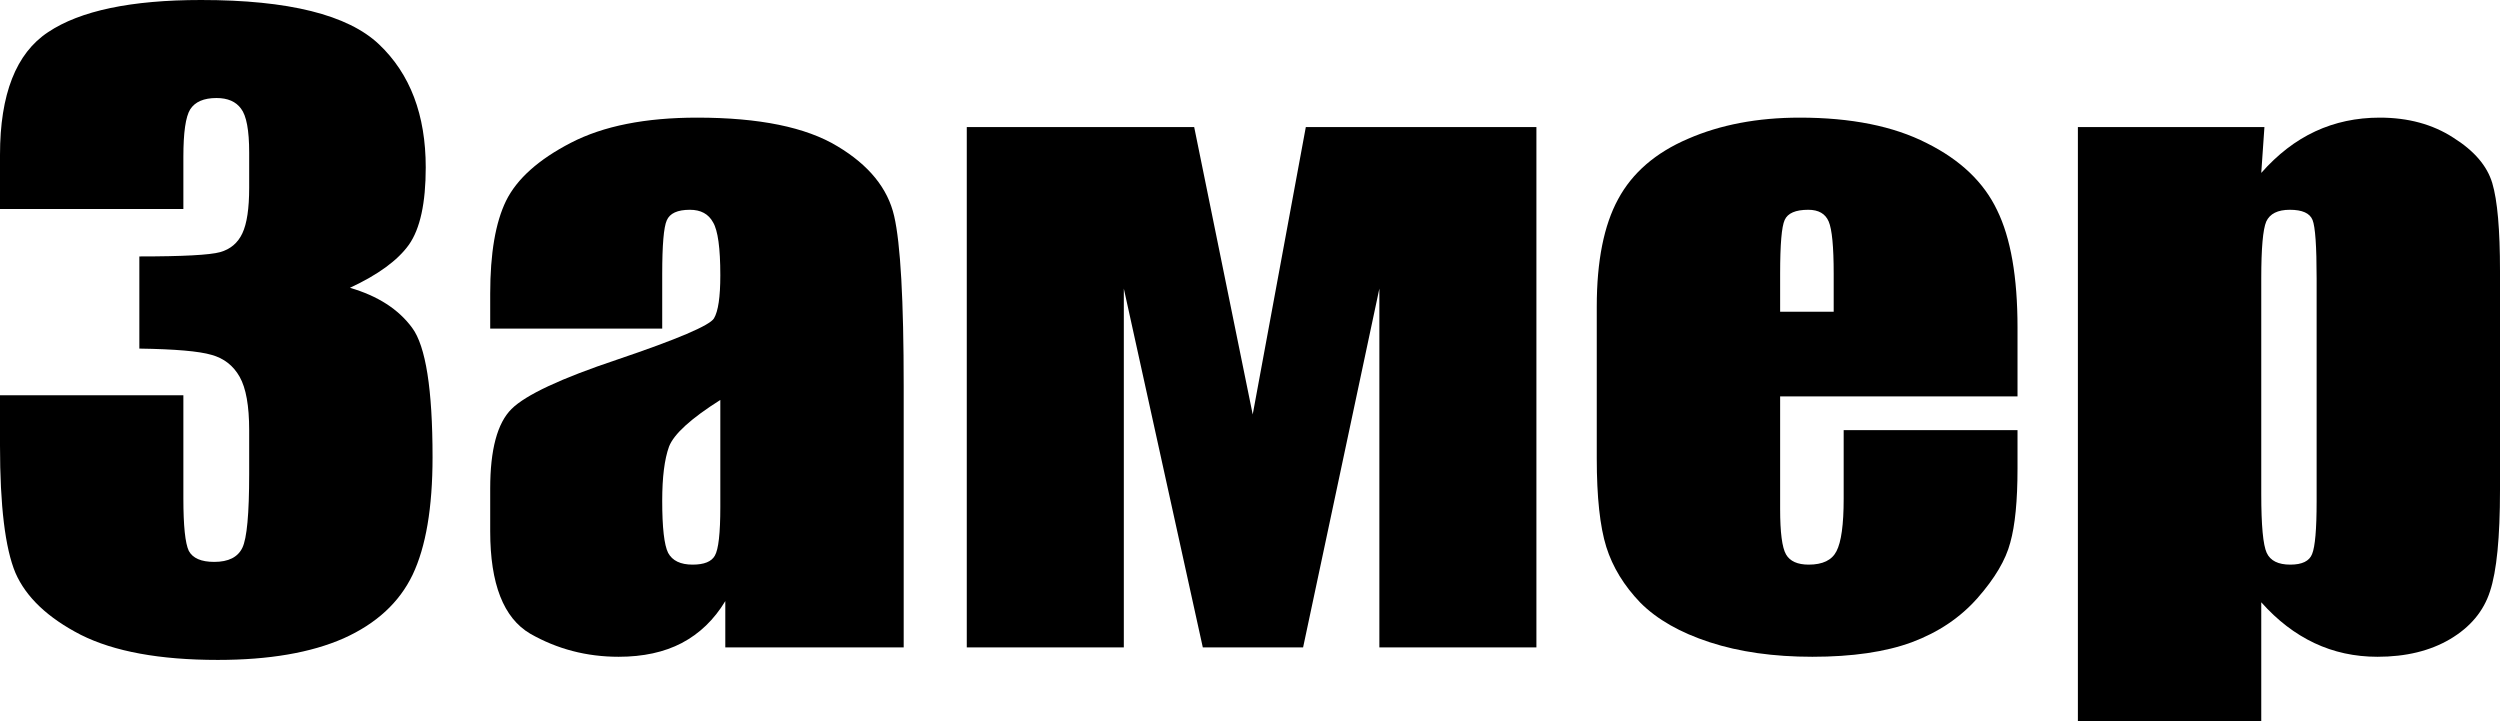
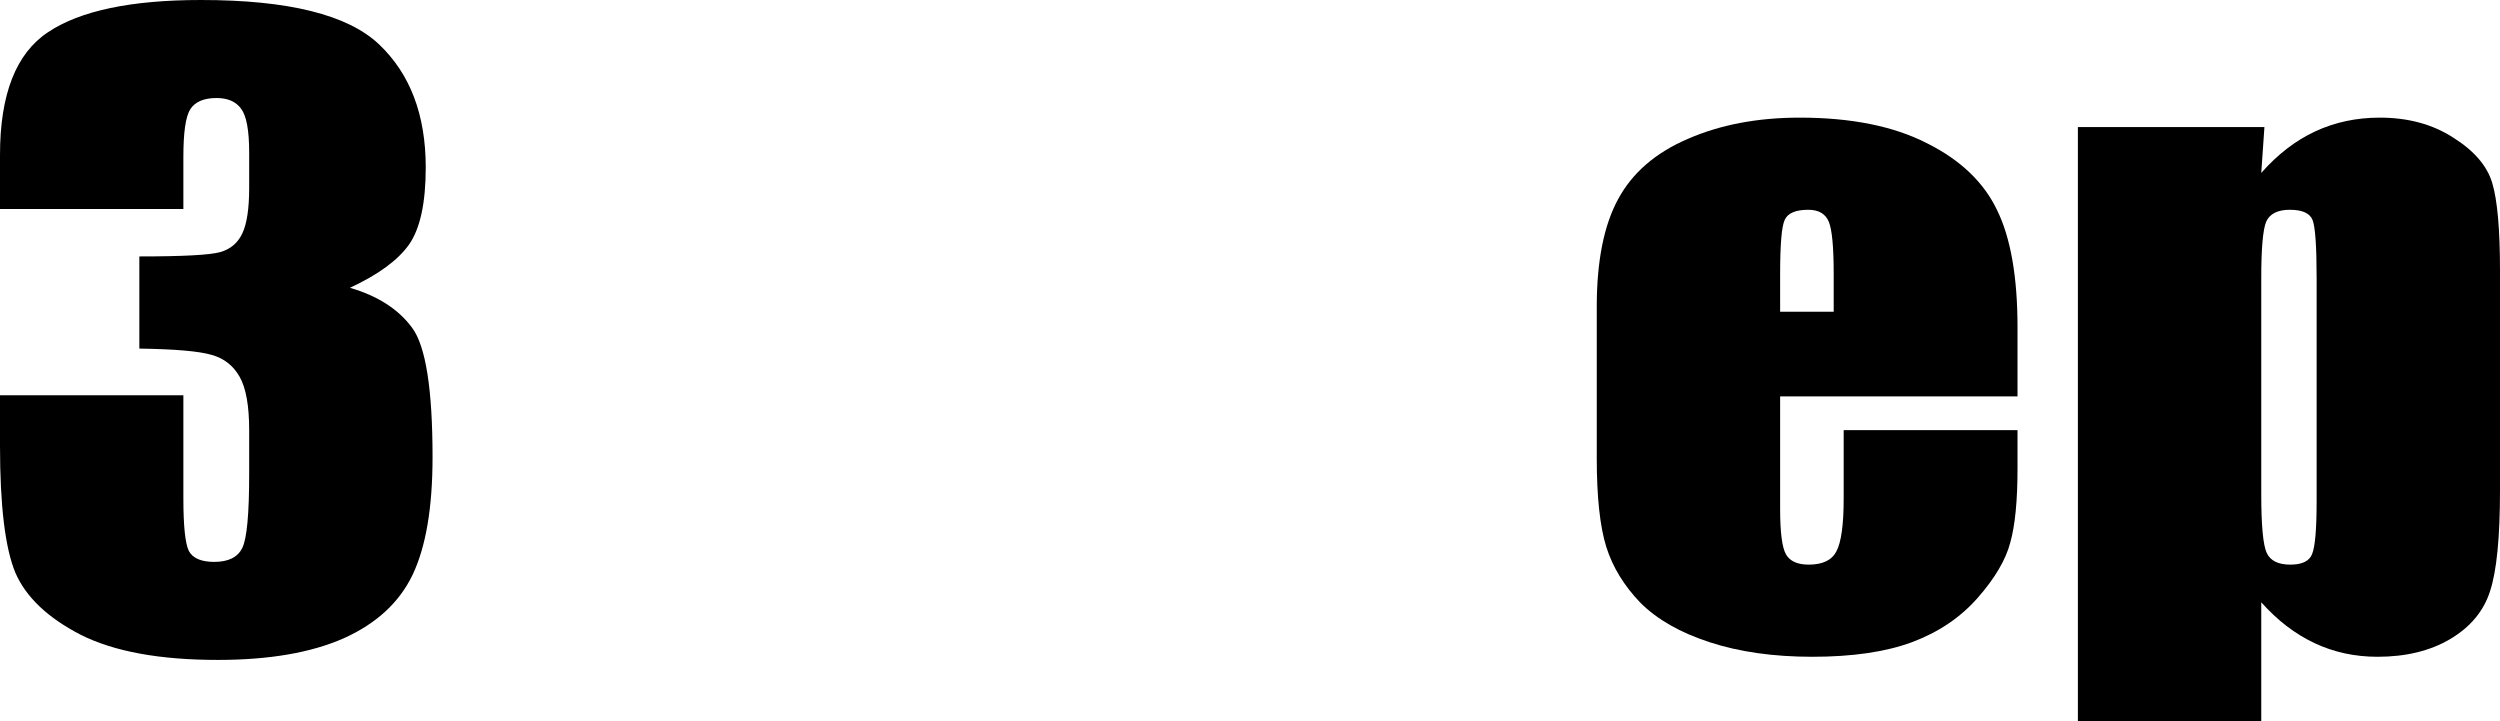
<svg xmlns="http://www.w3.org/2000/svg" width="149" height="43" viewBox="0 0 149 43" fill="none">
  <path d="M20.857 17.153C22.516 17.636 23.751 18.431 24.563 19.537C25.374 20.628 25.78 23.198 25.78 27.249C25.78 30.256 25.383 32.593 24.59 34.26C23.796 35.911 22.426 37.173 20.478 38.046C18.53 38.903 16.033 39.331 12.985 39.331C9.522 39.331 6.799 38.832 4.815 37.835C2.849 36.823 1.551 35.592 0.92 34.143C0.307 32.678 0 30.147 0 26.548V23.556H10.929V29.703C10.929 31.339 11.037 32.382 11.253 32.834C11.488 33.27 11.993 33.489 12.768 33.489C13.616 33.489 14.175 33.208 14.445 32.647C14.716 32.086 14.851 30.622 14.851 28.254V25.636C14.851 24.188 14.662 23.128 14.283 22.458C13.905 21.788 13.345 21.352 12.606 21.149C11.867 20.931 10.433 20.807 8.305 20.776V15.284C10.902 15.284 12.507 15.198 13.12 15.027C13.733 14.855 14.175 14.481 14.445 13.905C14.716 13.328 14.851 12.425 14.851 11.194V9.091C14.851 7.766 14.689 6.894 14.364 6.473C14.058 6.053 13.571 5.842 12.904 5.842C12.146 5.842 11.623 6.068 11.335 6.52C11.064 6.956 10.929 7.899 10.929 9.348V12.456H0V9.231C0 5.616 0.956 3.178 2.867 1.916C4.779 0.639 7.818 0 11.984 0C17.196 0 20.73 0.88 22.588 2.641C24.446 4.401 25.374 6.847 25.374 9.979C25.374 12.098 25.041 13.632 24.373 14.583C23.706 15.517 22.534 16.374 20.857 17.153Z" fill="black" />
-   <path d="M39.468 19.584H29.216V17.504C29.216 15.104 29.531 13.258 30.163 11.965C30.812 10.656 32.101 9.504 34.031 8.507C35.961 7.509 38.467 7.011 41.551 7.011C45.248 7.011 48.035 7.58 49.91 8.717C51.786 9.839 52.913 11.225 53.292 12.877C53.67 14.512 53.86 17.893 53.86 23.019V38.583H43.228V35.825C42.561 36.932 41.696 37.765 40.631 38.326C39.586 38.871 38.332 39.144 36.871 39.144C34.96 39.144 33.201 38.684 31.596 37.765C30.009 36.83 29.216 34.797 29.216 31.666V29.119C29.216 26.797 29.64 25.216 30.487 24.375C31.335 23.533 33.436 22.552 36.79 21.43C40.379 20.215 42.3 19.397 42.552 18.976C42.805 18.555 42.931 17.699 42.931 16.405C42.931 14.785 42.787 13.733 42.498 13.251C42.227 12.752 41.768 12.503 41.118 12.503C40.379 12.503 39.919 12.713 39.739 13.134C39.558 13.539 39.468 14.606 39.468 16.335V19.584ZM42.931 23.837C41.181 24.943 40.163 25.87 39.874 26.618C39.603 27.366 39.468 28.441 39.468 29.843C39.468 31.448 39.586 32.484 39.82 32.951C40.072 33.419 40.559 33.652 41.281 33.652C41.966 33.652 42.408 33.473 42.606 33.115C42.823 32.741 42.931 31.775 42.931 30.217V23.837Z" fill="black" />
-   <path d="M91.57 38.583H82.21V17.2L77.665 38.583H71.687L66.98 17.2V38.583H57.62V7.572H71.173L74.662 24.702L77.827 7.572H91.57V38.583Z" fill="black" />
  <path d="M120.244 23.627H106.096V30.334C106.096 31.736 106.213 32.639 106.448 33.045C106.682 33.45 107.133 33.652 107.8 33.652C108.63 33.652 109.18 33.387 109.451 32.858C109.739 32.312 109.883 31.268 109.883 29.726V25.636H120.244V27.927C120.244 29.843 120.1 31.315 119.811 32.343C119.541 33.372 118.892 34.47 117.864 35.639C116.836 36.807 115.528 37.687 113.941 38.279C112.372 38.856 110.397 39.144 108.017 39.144C105.708 39.144 103.671 38.856 101.903 38.279C100.136 37.703 98.756 36.916 97.764 35.919C96.79 34.906 96.114 33.8 95.736 32.6C95.357 31.385 95.167 29.625 95.167 27.319V18.275C95.167 15.564 95.591 13.43 96.439 11.872C97.286 10.298 98.675 9.099 100.605 8.273C102.534 7.432 104.753 7.011 107.259 7.011C110.325 7.011 112.85 7.517 114.834 8.53C116.836 9.527 118.233 10.859 119.027 12.526C119.838 14.178 120.244 16.507 120.244 19.514V23.627ZM109.288 18.579V16.312C109.288 14.707 109.189 13.671 108.991 13.204C108.792 12.736 108.387 12.503 107.773 12.503C107.016 12.503 106.547 12.705 106.367 13.11C106.186 13.5 106.096 14.567 106.096 16.312V18.579H109.288Z" fill="black" />
  <path d="M134.96 7.572L134.771 10.306C135.745 9.2 136.818 8.374 137.99 7.829C139.162 7.284 140.443 7.011 141.831 7.011C143.527 7.011 144.987 7.408 146.214 8.203C147.458 8.982 148.234 9.885 148.54 10.914C148.847 11.942 149 13.687 149 16.148V29.212C149 32.032 148.802 34.042 148.405 35.241C148.026 36.425 147.233 37.376 146.024 38.092C144.834 38.794 143.391 39.144 141.696 39.144C140.344 39.144 139.09 38.871 137.936 38.326C136.782 37.781 135.727 36.971 134.771 35.896V43H123.842V7.572H134.96ZM138.071 16.592C138.071 14.676 137.99 13.515 137.828 13.11C137.665 12.705 137.215 12.503 136.475 12.503C135.754 12.503 135.285 12.736 135.068 13.204C134.87 13.671 134.771 14.801 134.771 16.592V29.446C134.771 31.315 134.879 32.484 135.096 32.951C135.312 33.419 135.781 33.652 136.502 33.652C137.206 33.652 137.638 33.442 137.801 33.021C137.981 32.585 138.071 31.541 138.071 29.89V16.592Z" fill="black" />
</svg>